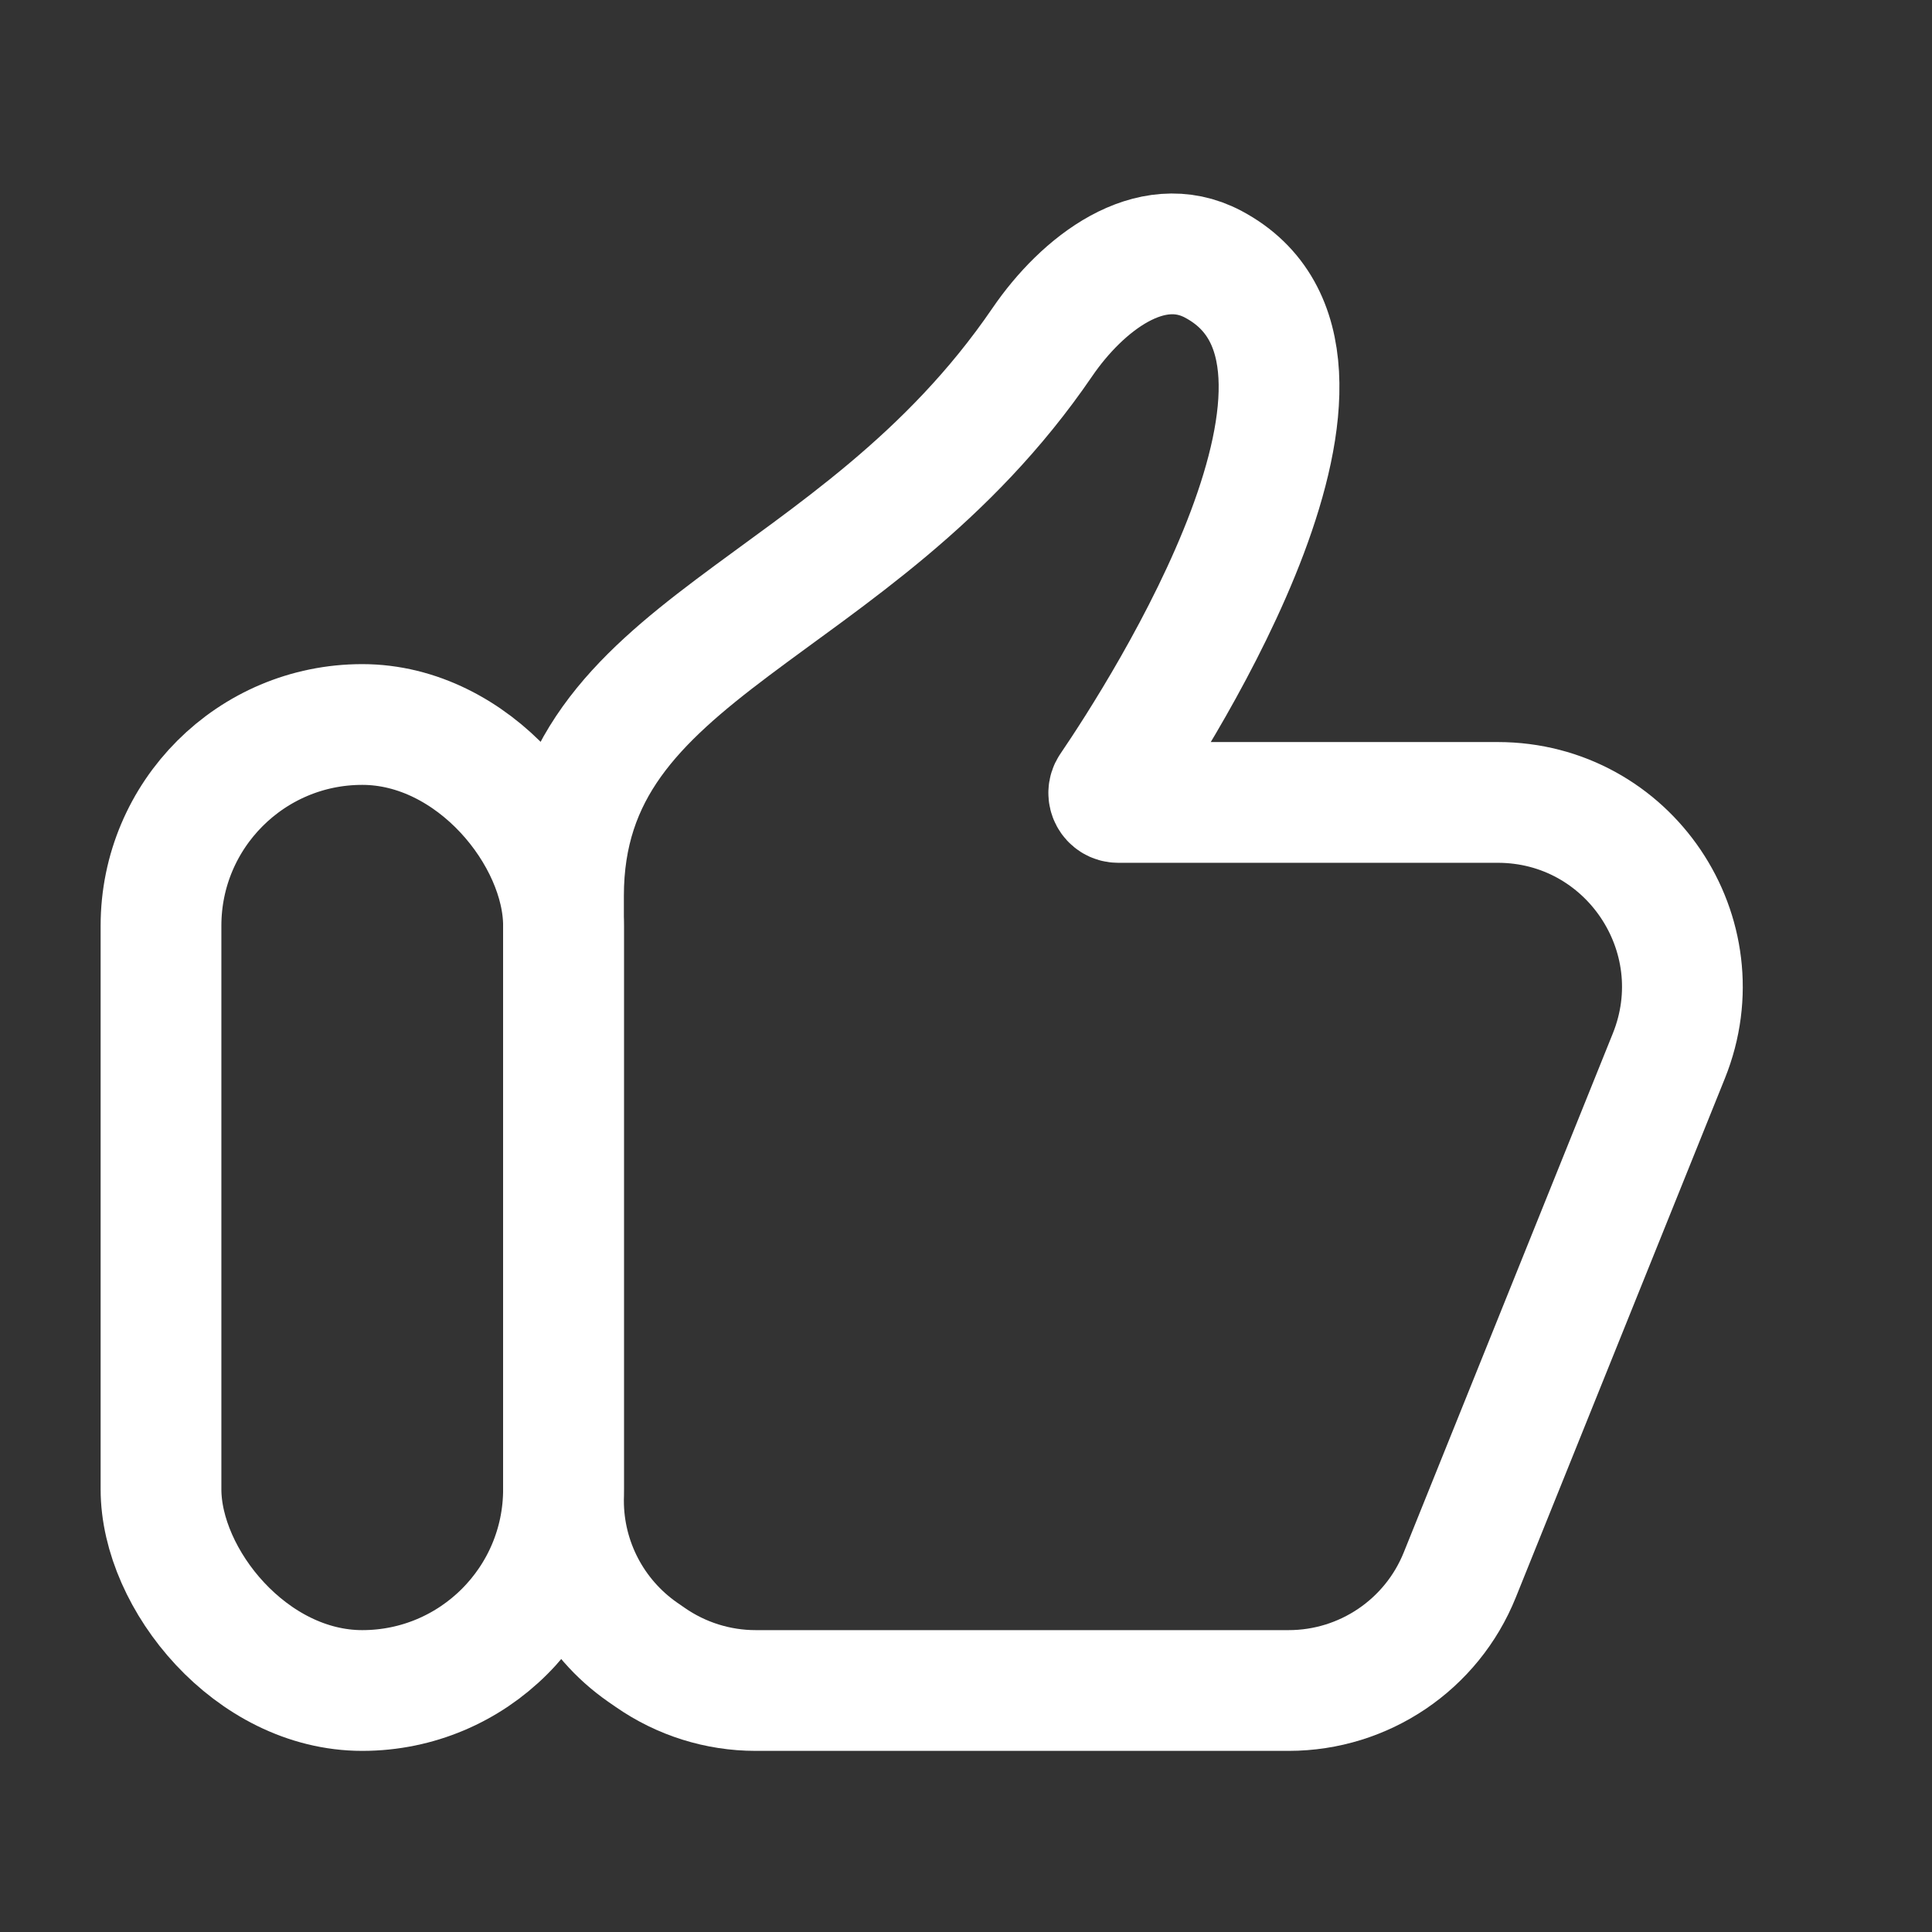
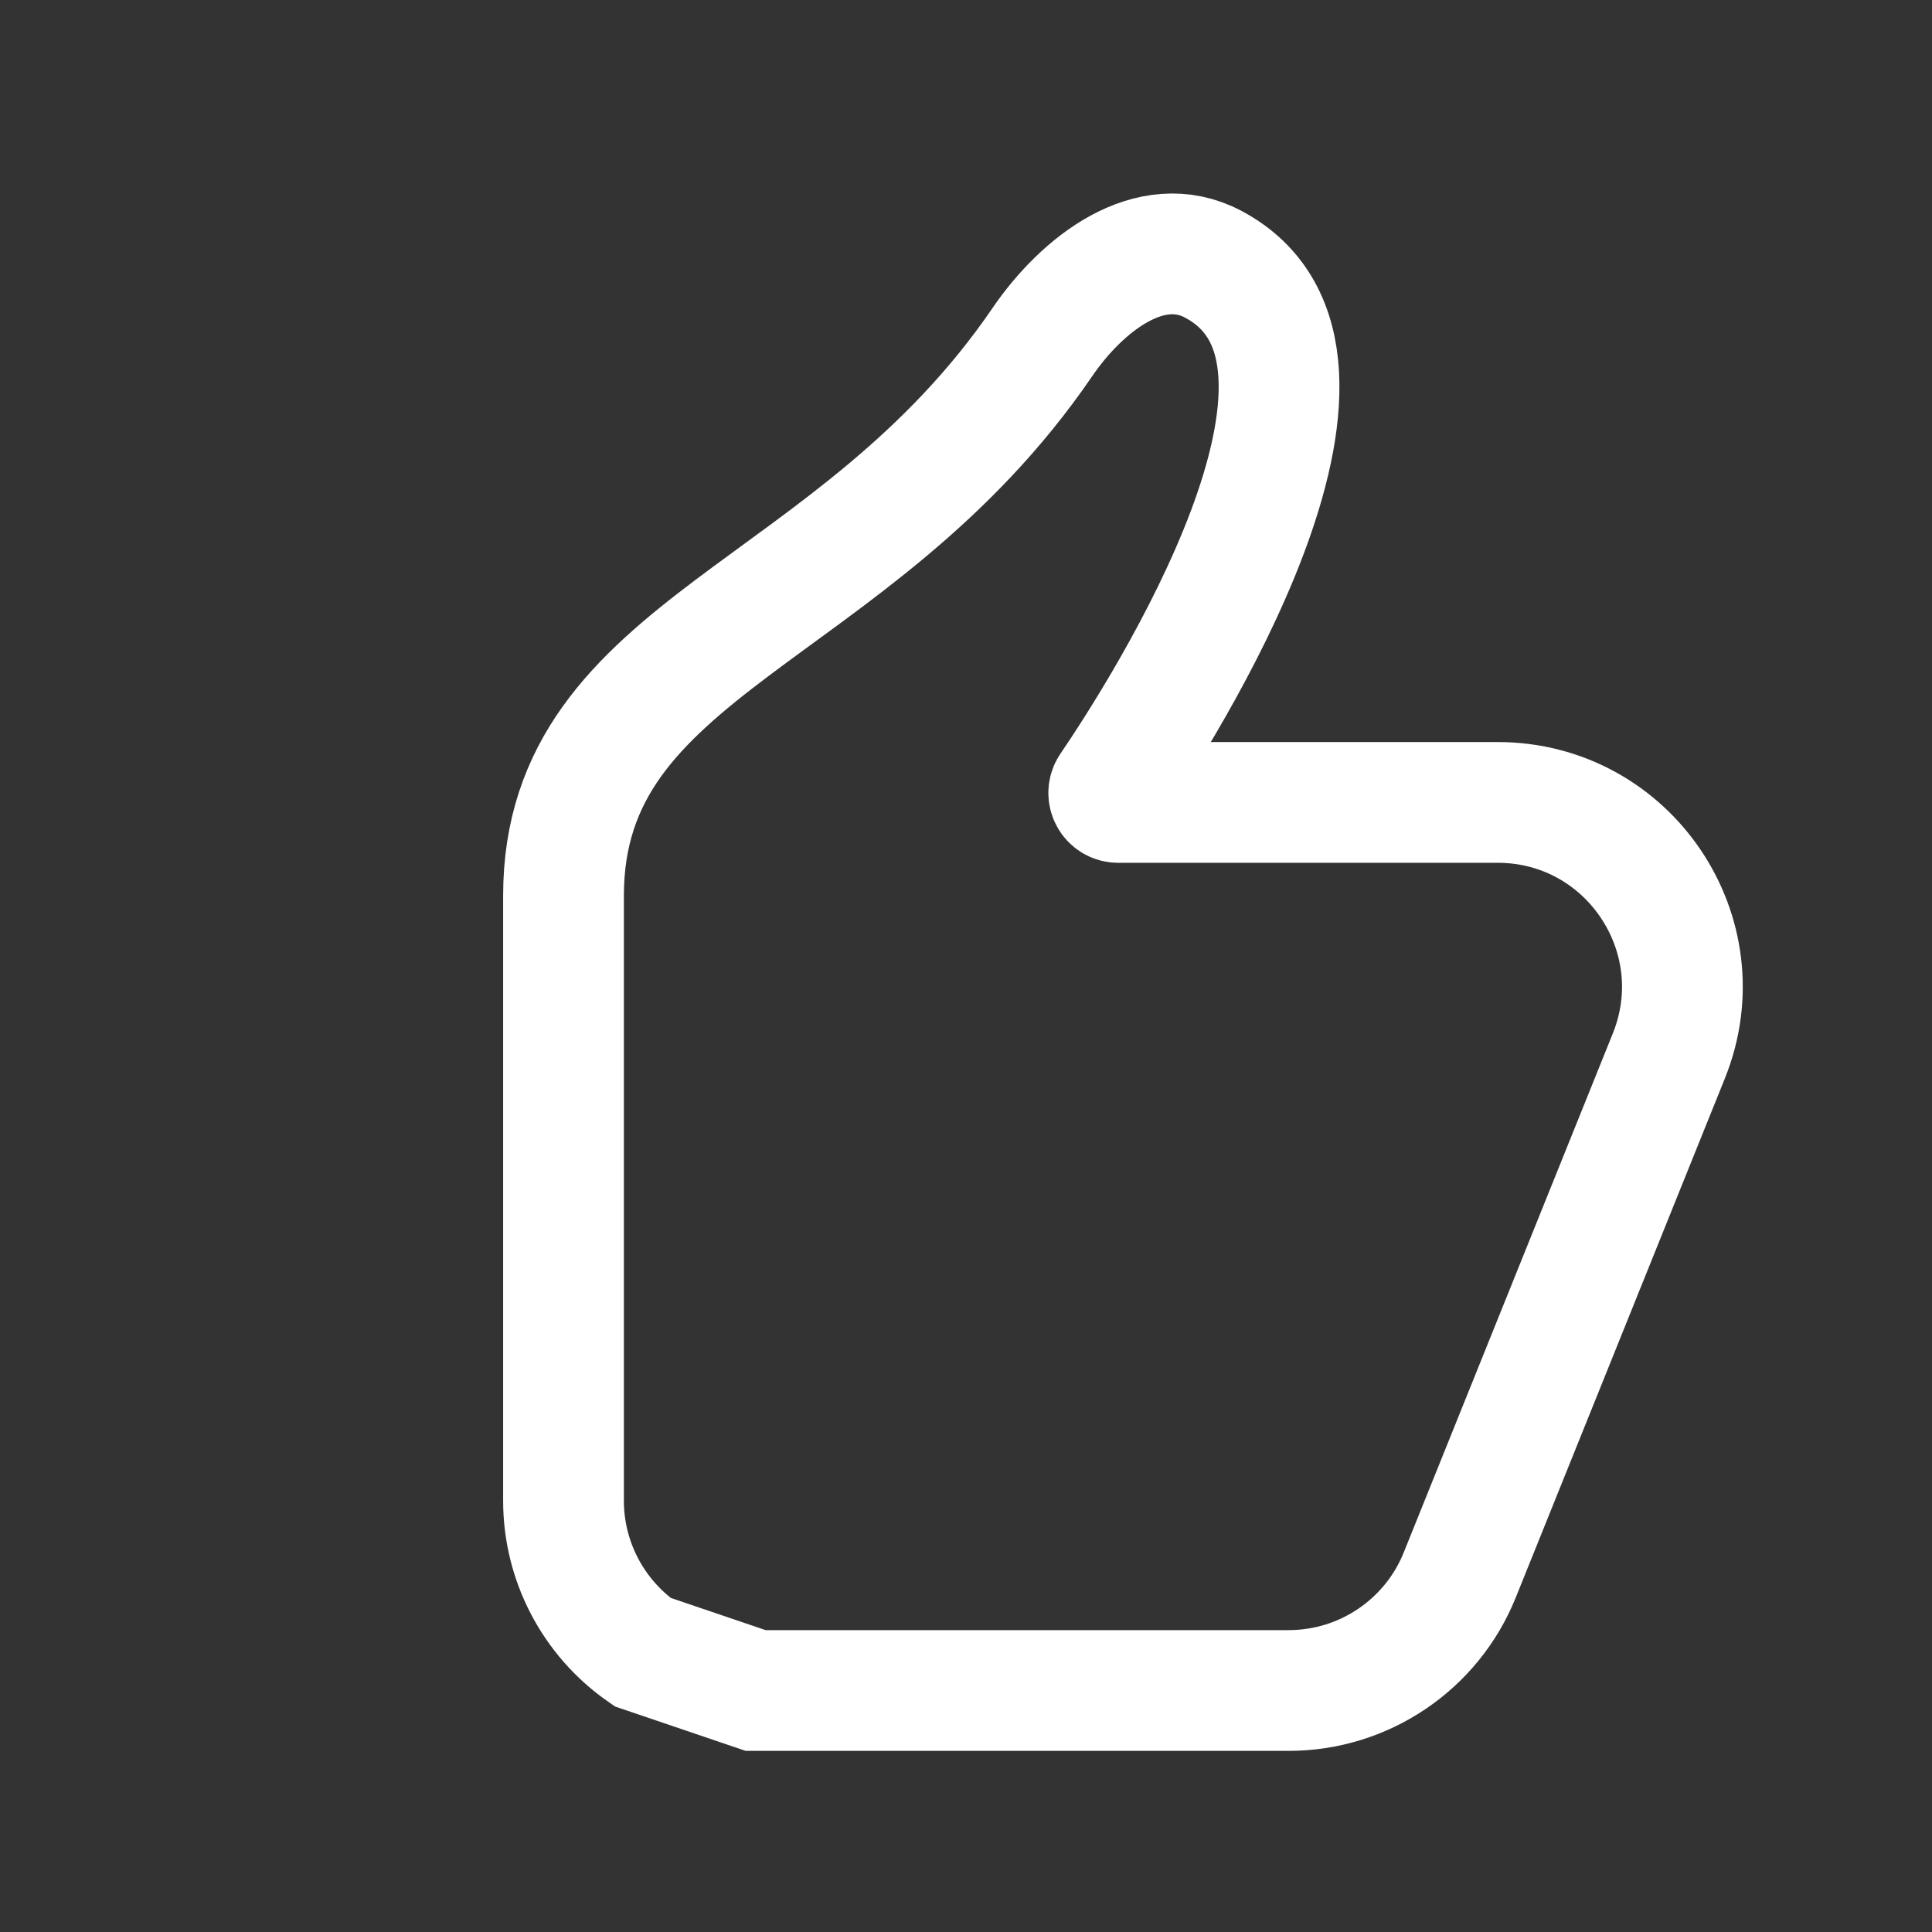
<svg xmlns="http://www.w3.org/2000/svg" width="24" height="24" viewBox="0 0 24 24" fill="none">
  <rect x="0" y="0" width="24" height="24" fill="#333333" stroke="none" />
-   <rect x="2" y="9" width="5" height="12" rx="2.5" stroke="white" stroke-width="1.5" />
-   <path d="M7 18.642V11.129C7 7.99 10.607 7.679 12.947 4.252C13.445 3.523 14.292 2.868 15.072 3.283C17.257 4.445 14.439 8.835 13.793 9.785C13.741 9.863 13.797 9.968 13.89 9.968H18.605C20.229 9.968 21.338 11.61 20.731 13.117L18.134 19.564C17.785 20.432 16.943 21 16.008 21H9.387C8.918 21 8.461 20.856 8.076 20.588L7.982 20.523C7.367 20.094 7 19.392 7 18.642Z" stroke="white" stroke-width="1.5" stroke-linecap="round" />
+   <path d="M7 18.642V11.129C7 7.99 10.607 7.679 12.947 4.252C13.445 3.523 14.292 2.868 15.072 3.283C17.257 4.445 14.439 8.835 13.793 9.785C13.741 9.863 13.797 9.968 13.89 9.968H18.605C20.229 9.968 21.338 11.61 20.731 13.117L18.134 19.564C17.785 20.432 16.943 21 16.008 21H9.387L7.982 20.523C7.367 20.094 7 19.392 7 18.642Z" stroke="white" stroke-width="1.5" stroke-linecap="round" />
</svg>